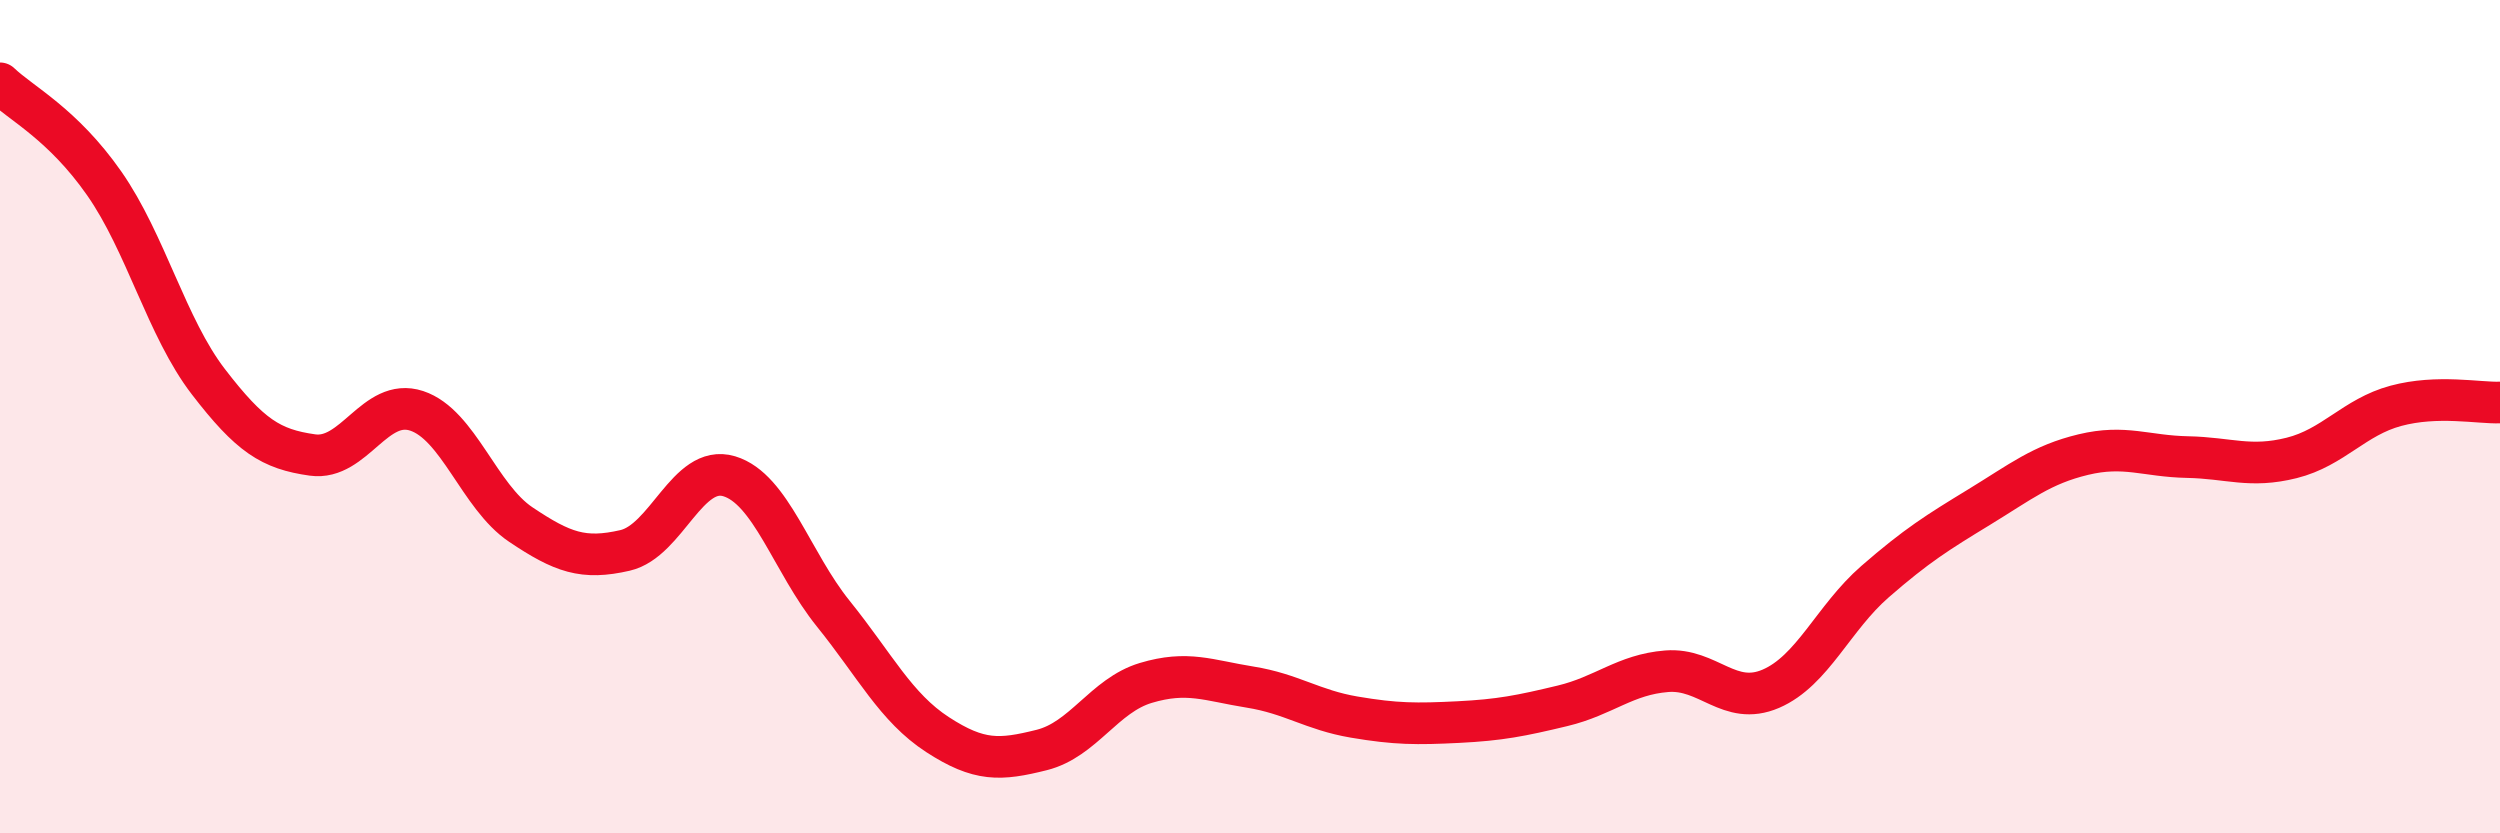
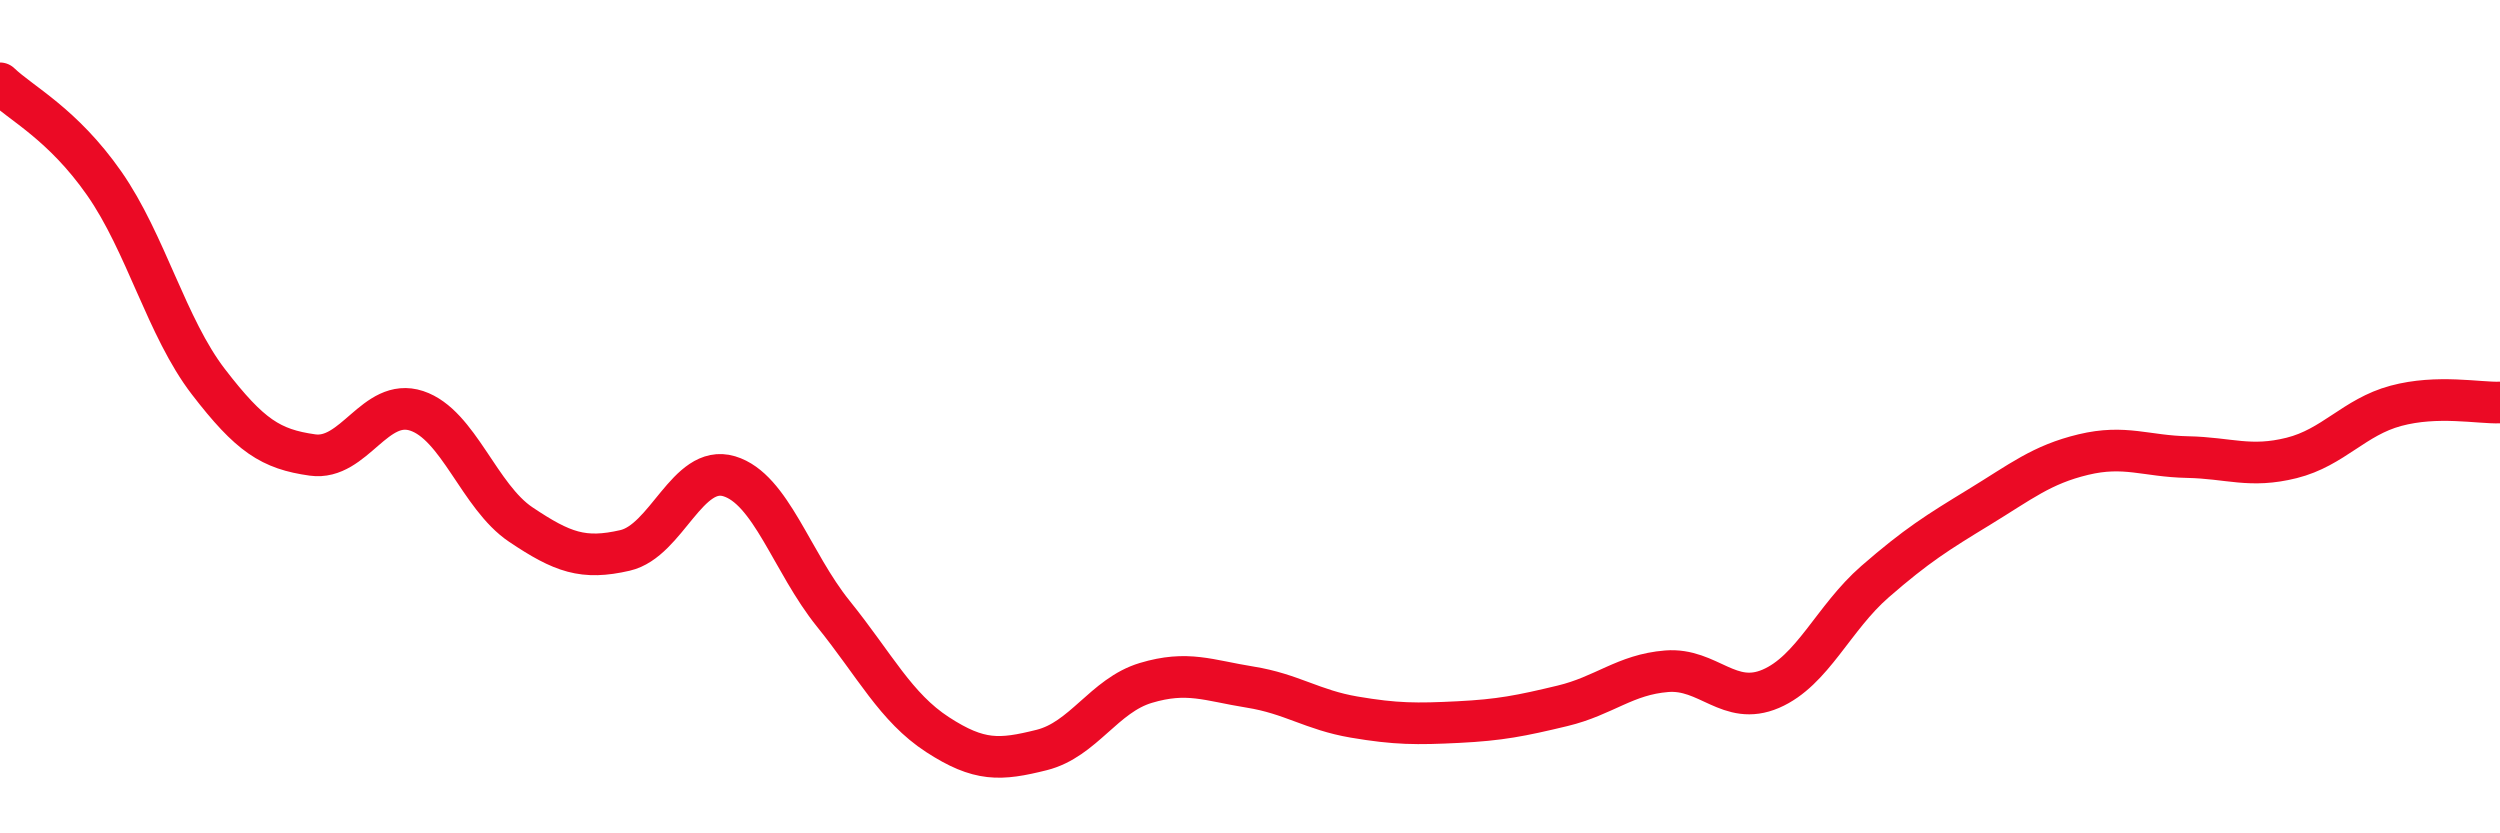
<svg xmlns="http://www.w3.org/2000/svg" width="60" height="20" viewBox="0 0 60 20">
-   <path d="M 0,2 C 0.5,2.48 1.5,2.97 2.5,4.4 C 3.5,5.83 4,7.86 5,9.16 C 6,10.46 6.5,10.78 7.5,10.92 C 8.5,11.06 9,9.53 10,9.86 C 11,10.19 11.5,11.92 12.5,12.59 C 13.5,13.26 14,13.44 15,13.21 C 16,12.98 16.5,11.13 17.5,11.43 C 18.5,11.73 19,13.49 20,14.73 C 21,15.97 21.5,16.98 22.5,17.63 C 23.5,18.28 24,18.25 25,18 C 26,17.75 26.5,16.69 27.5,16.39 C 28.5,16.09 29,16.33 30,16.49 C 31,16.65 31.5,17.04 32.5,17.21 C 33.5,17.38 34,17.38 35,17.33 C 36,17.28 36.5,17.18 37.5,16.94 C 38.5,16.7 39,16.19 40,16.11 C 41,16.03 41.5,16.96 42.5,16.53 C 43.5,16.1 44,14.83 45,13.96 C 46,13.09 46.5,12.78 47.5,12.17 C 48.5,11.56 49,11.15 50,10.91 C 51,10.67 51.5,10.95 52.5,10.97 C 53.5,10.99 54,11.24 55,10.99 C 56,10.74 56.5,10.01 57.5,9.74 C 58.5,9.47 59.5,9.68 60,9.66L60 20L0 20Z" fill="#EB0A25" opacity="0.1" stroke-linecap="round" stroke-linejoin="round" />
  <path d="M 0,2 C 0.5,2.48 1.5,2.97 2.5,4.4 C 3.5,5.83 4,7.86 5,9.16 C 6,10.46 6.5,10.78 7.5,10.92 C 8.5,11.06 9,9.53 10,9.86 C 11,10.19 11.5,11.92 12.5,12.59 C 13.5,13.26 14,13.44 15,13.21 C 16,12.98 16.5,11.13 17.5,11.43 C 18.5,11.73 19,13.49 20,14.73 C 21,15.97 21.5,16.98 22.5,17.63 C 23.5,18.28 24,18.25 25,18 C 26,17.75 26.5,16.69 27.5,16.39 C 28.5,16.09 29,16.33 30,16.49 C 31,16.65 31.5,17.04 32.5,17.21 C 33.5,17.38 34,17.38 35,17.33 C 36,17.28 36.5,17.18 37.5,16.94 C 38.5,16.7 39,16.19 40,16.11 C 41,16.03 41.5,16.96 42.5,16.53 C 43.5,16.1 44,14.83 45,13.96 C 46,13.09 46.5,12.78 47.5,12.17 C 48.5,11.56 49,11.15 50,10.91 C 51,10.67 51.5,10.95 52.5,10.97 C 53.5,10.99 54,11.24 55,10.99 C 56,10.74 56.5,10.01 57.5,9.74 C 58.5,9.47 59.5,9.68 60,9.66" stroke="#EB0A25" stroke-width="1" fill="none" stroke-linecap="round" stroke-linejoin="round" />
</svg>